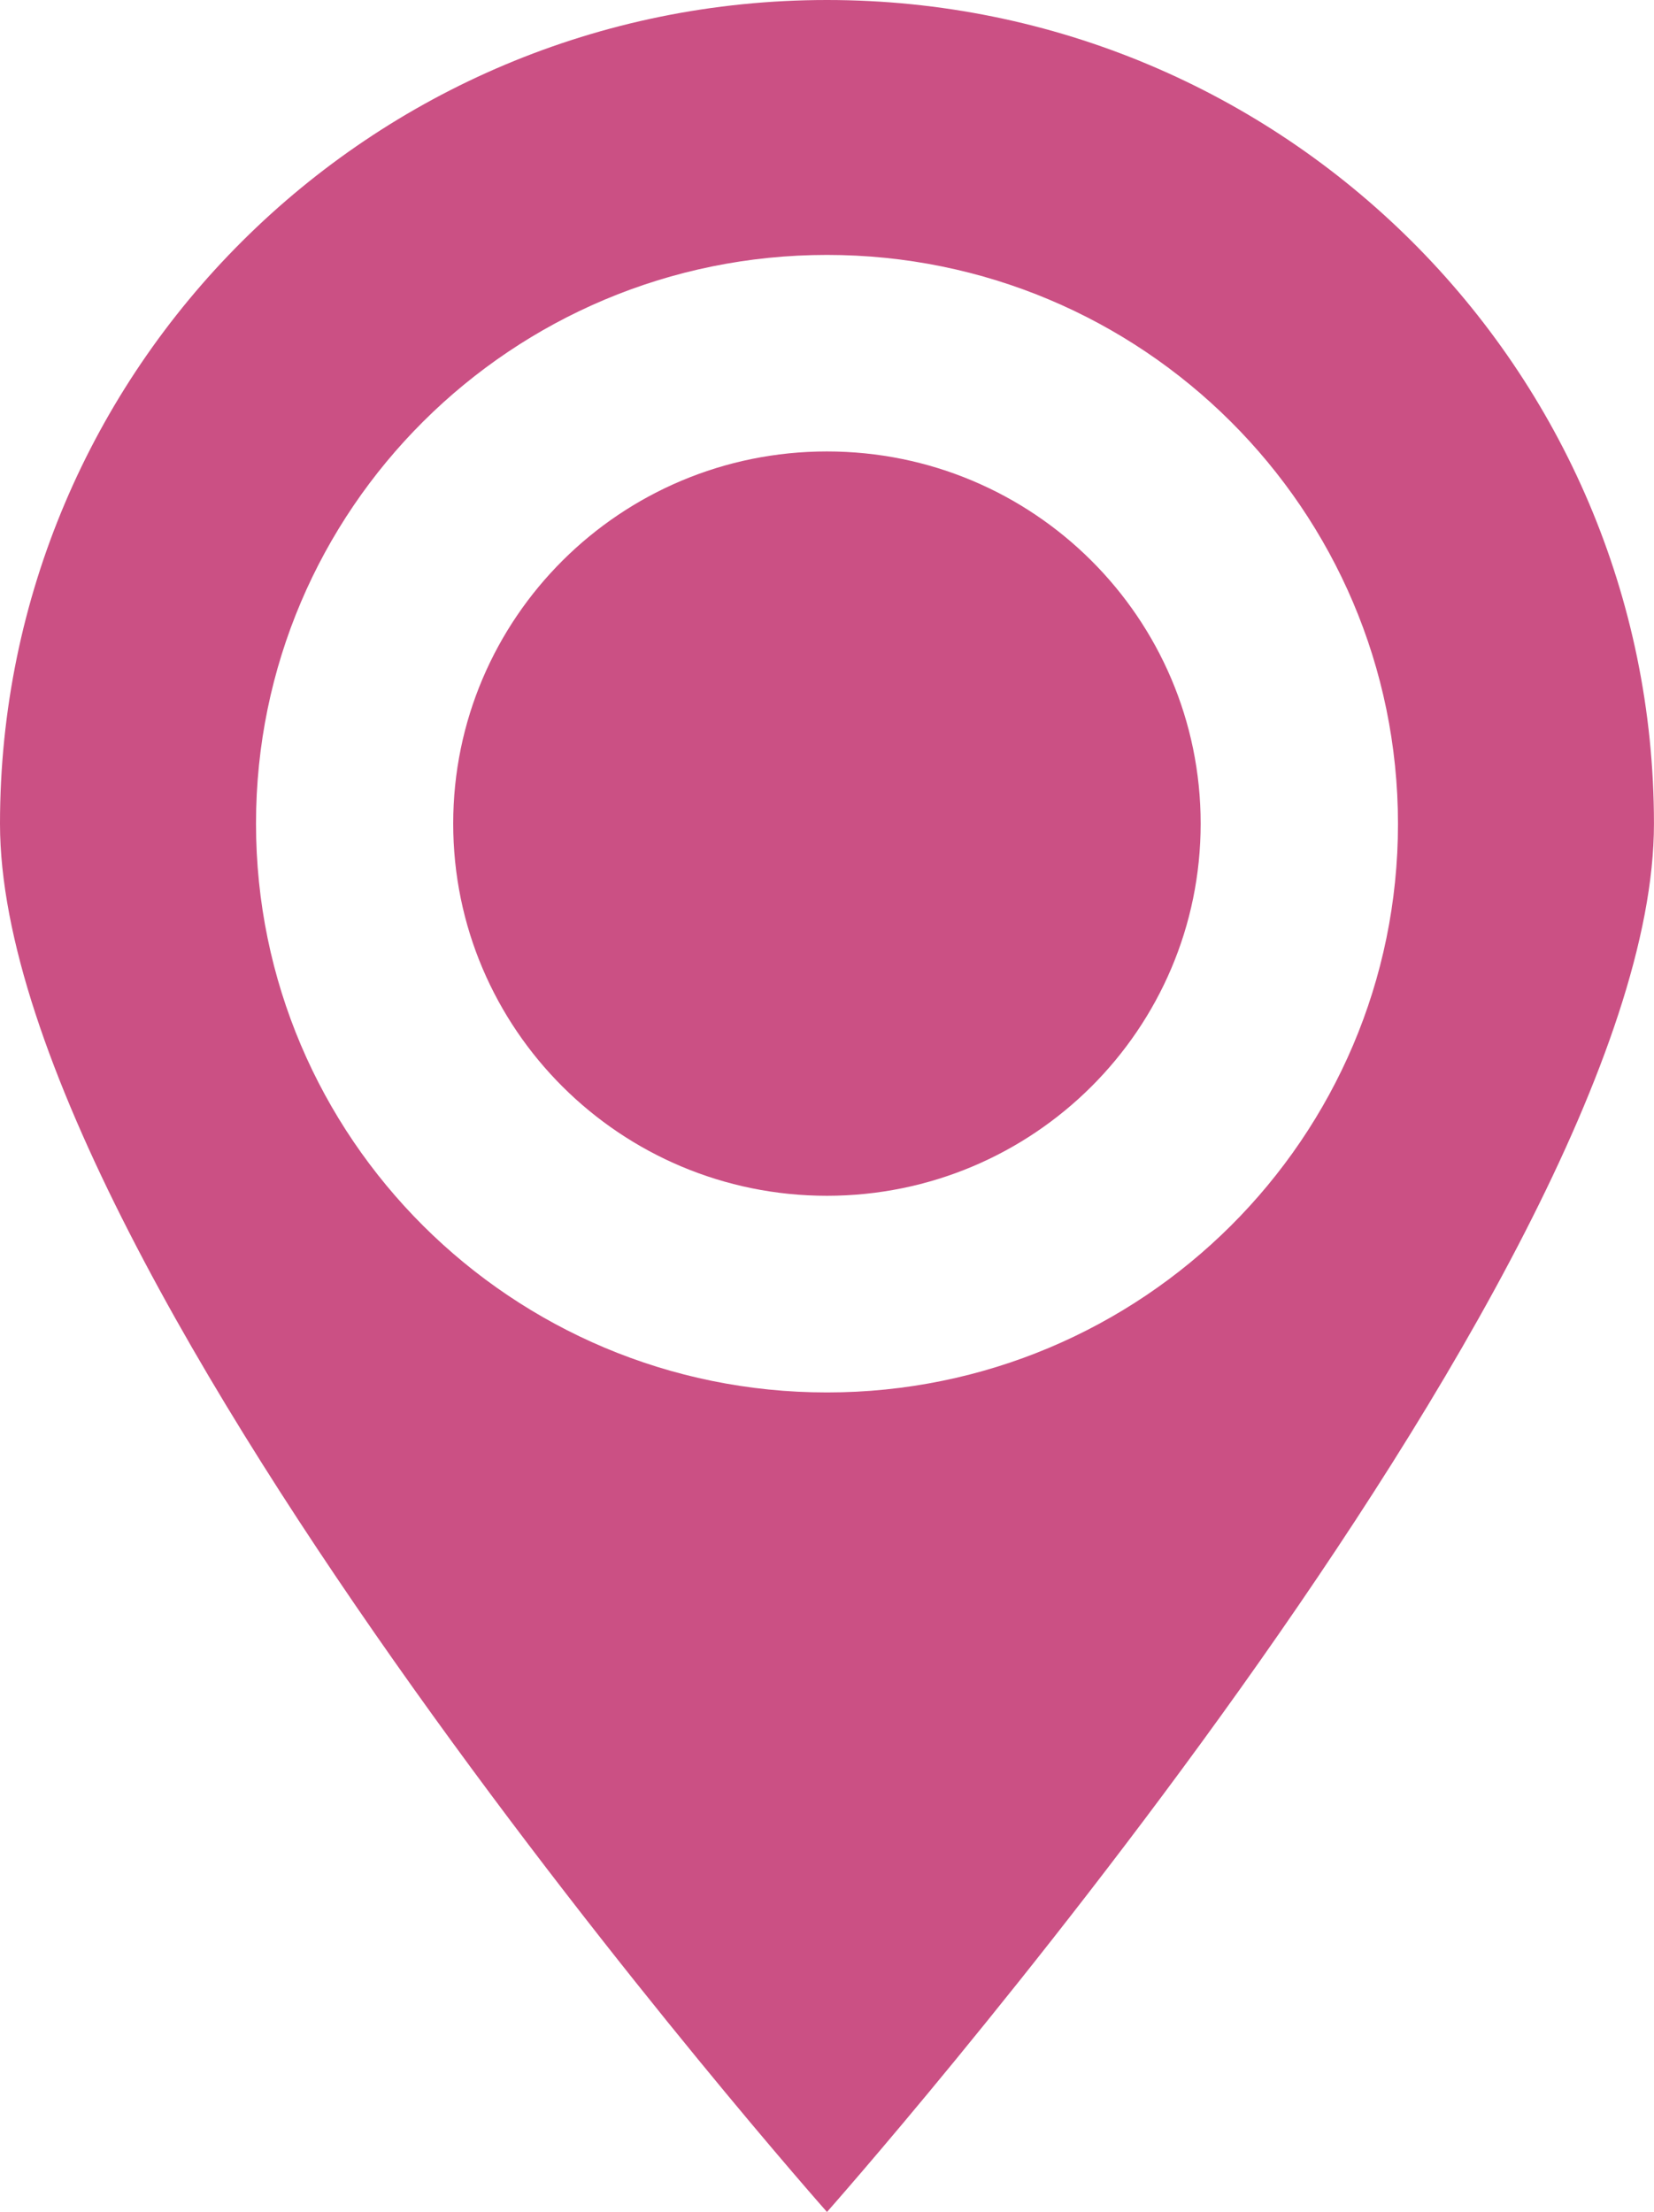
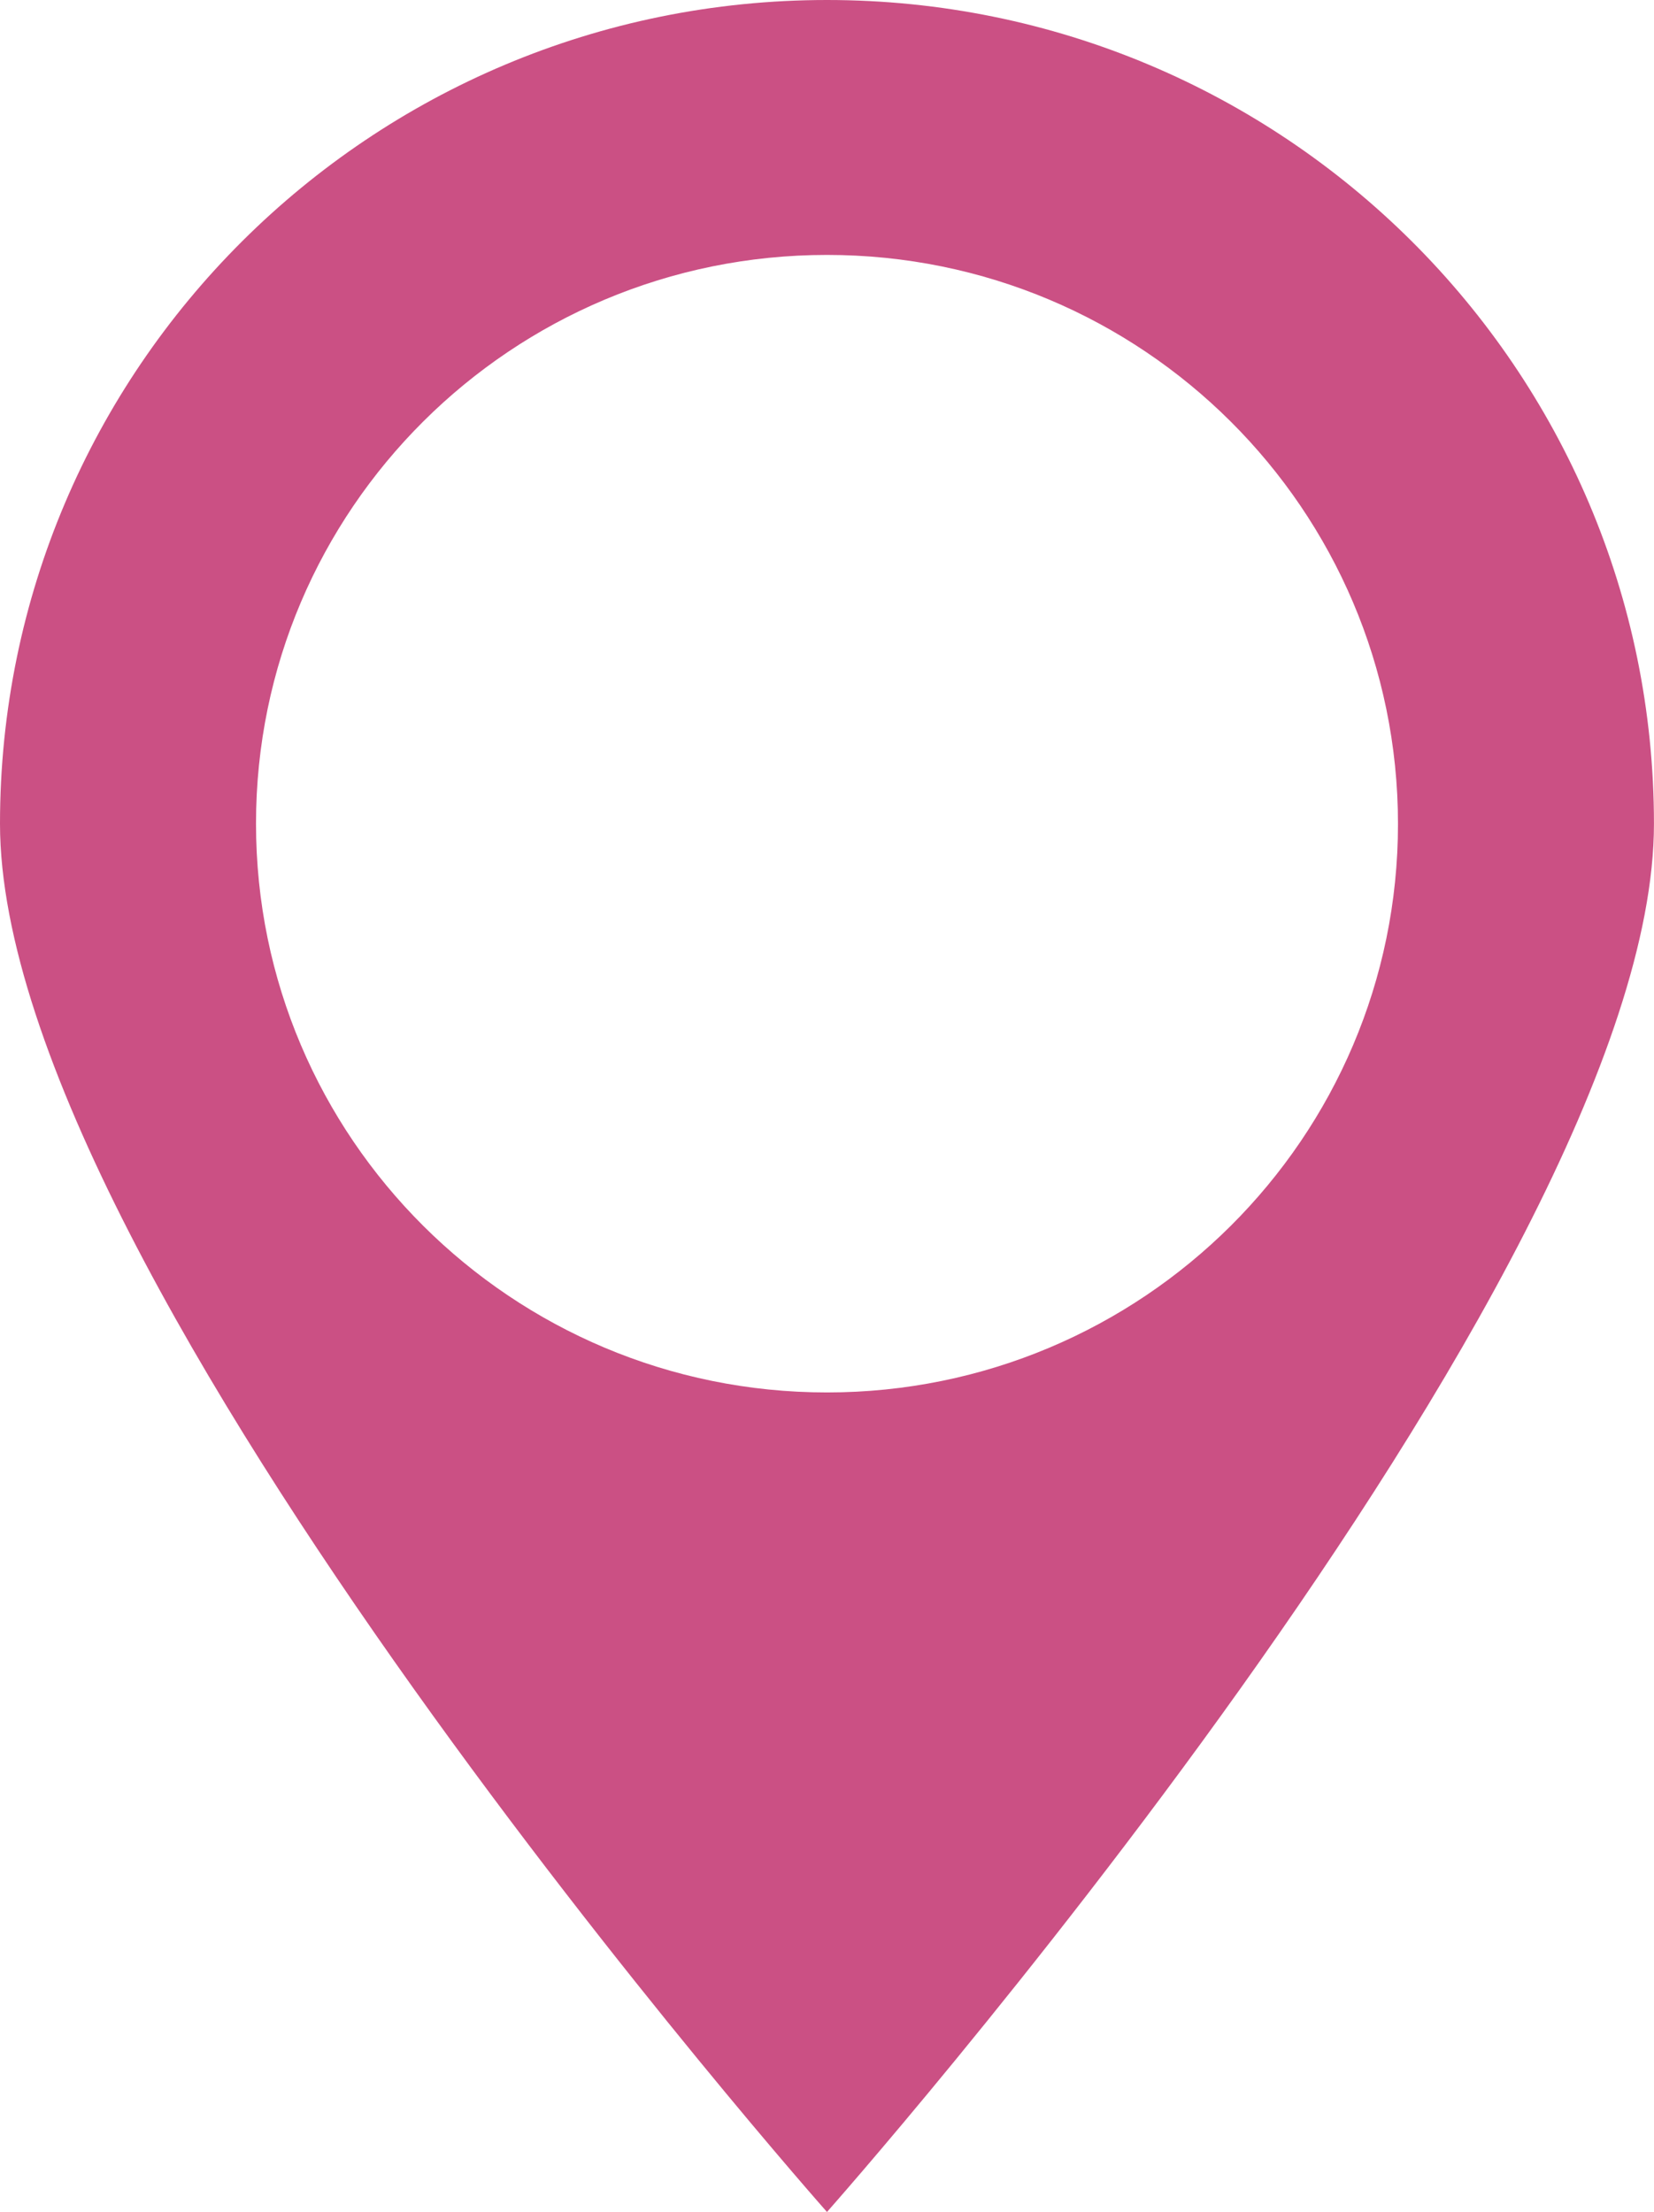
<svg xmlns="http://www.w3.org/2000/svg" version="1.1" x="0px" y="0px" width="36.503px" height="48.826px" viewBox="0 0 36.503 48.826" enable-background="new 0 0 36.503 48.826" xml:space="preserve">
  <defs>
</defs>
  <g>
    <g>
-       <path fill="#CB5084" d="M18.25,9.965c4.554,0,8.248,3.678,8.248,8.215s-3.694,8.215-8.248,8.215s-8.248-3.678-8.248-8.215    S13.696,9.965,18.25,9.965" />
      <path fill="#CB5084" d="M18.251,5.627c6.959,0,12.598,5.62,12.602,12.556c0,6.932-5.643,12.553-12.602,12.553    S5.65,25.115,5.65,18.179C5.65,11.247,11.293,5.627,18.251,5.627 M18.251,48.826c0,0,18.251-20.6,18.251-30.643S28.33,0,18.251,0    C8.169,0,0,8.14,0,18.182C0,28.222,18.251,48.826,18.251,48.826" />
    </g>
  </g>
</svg>